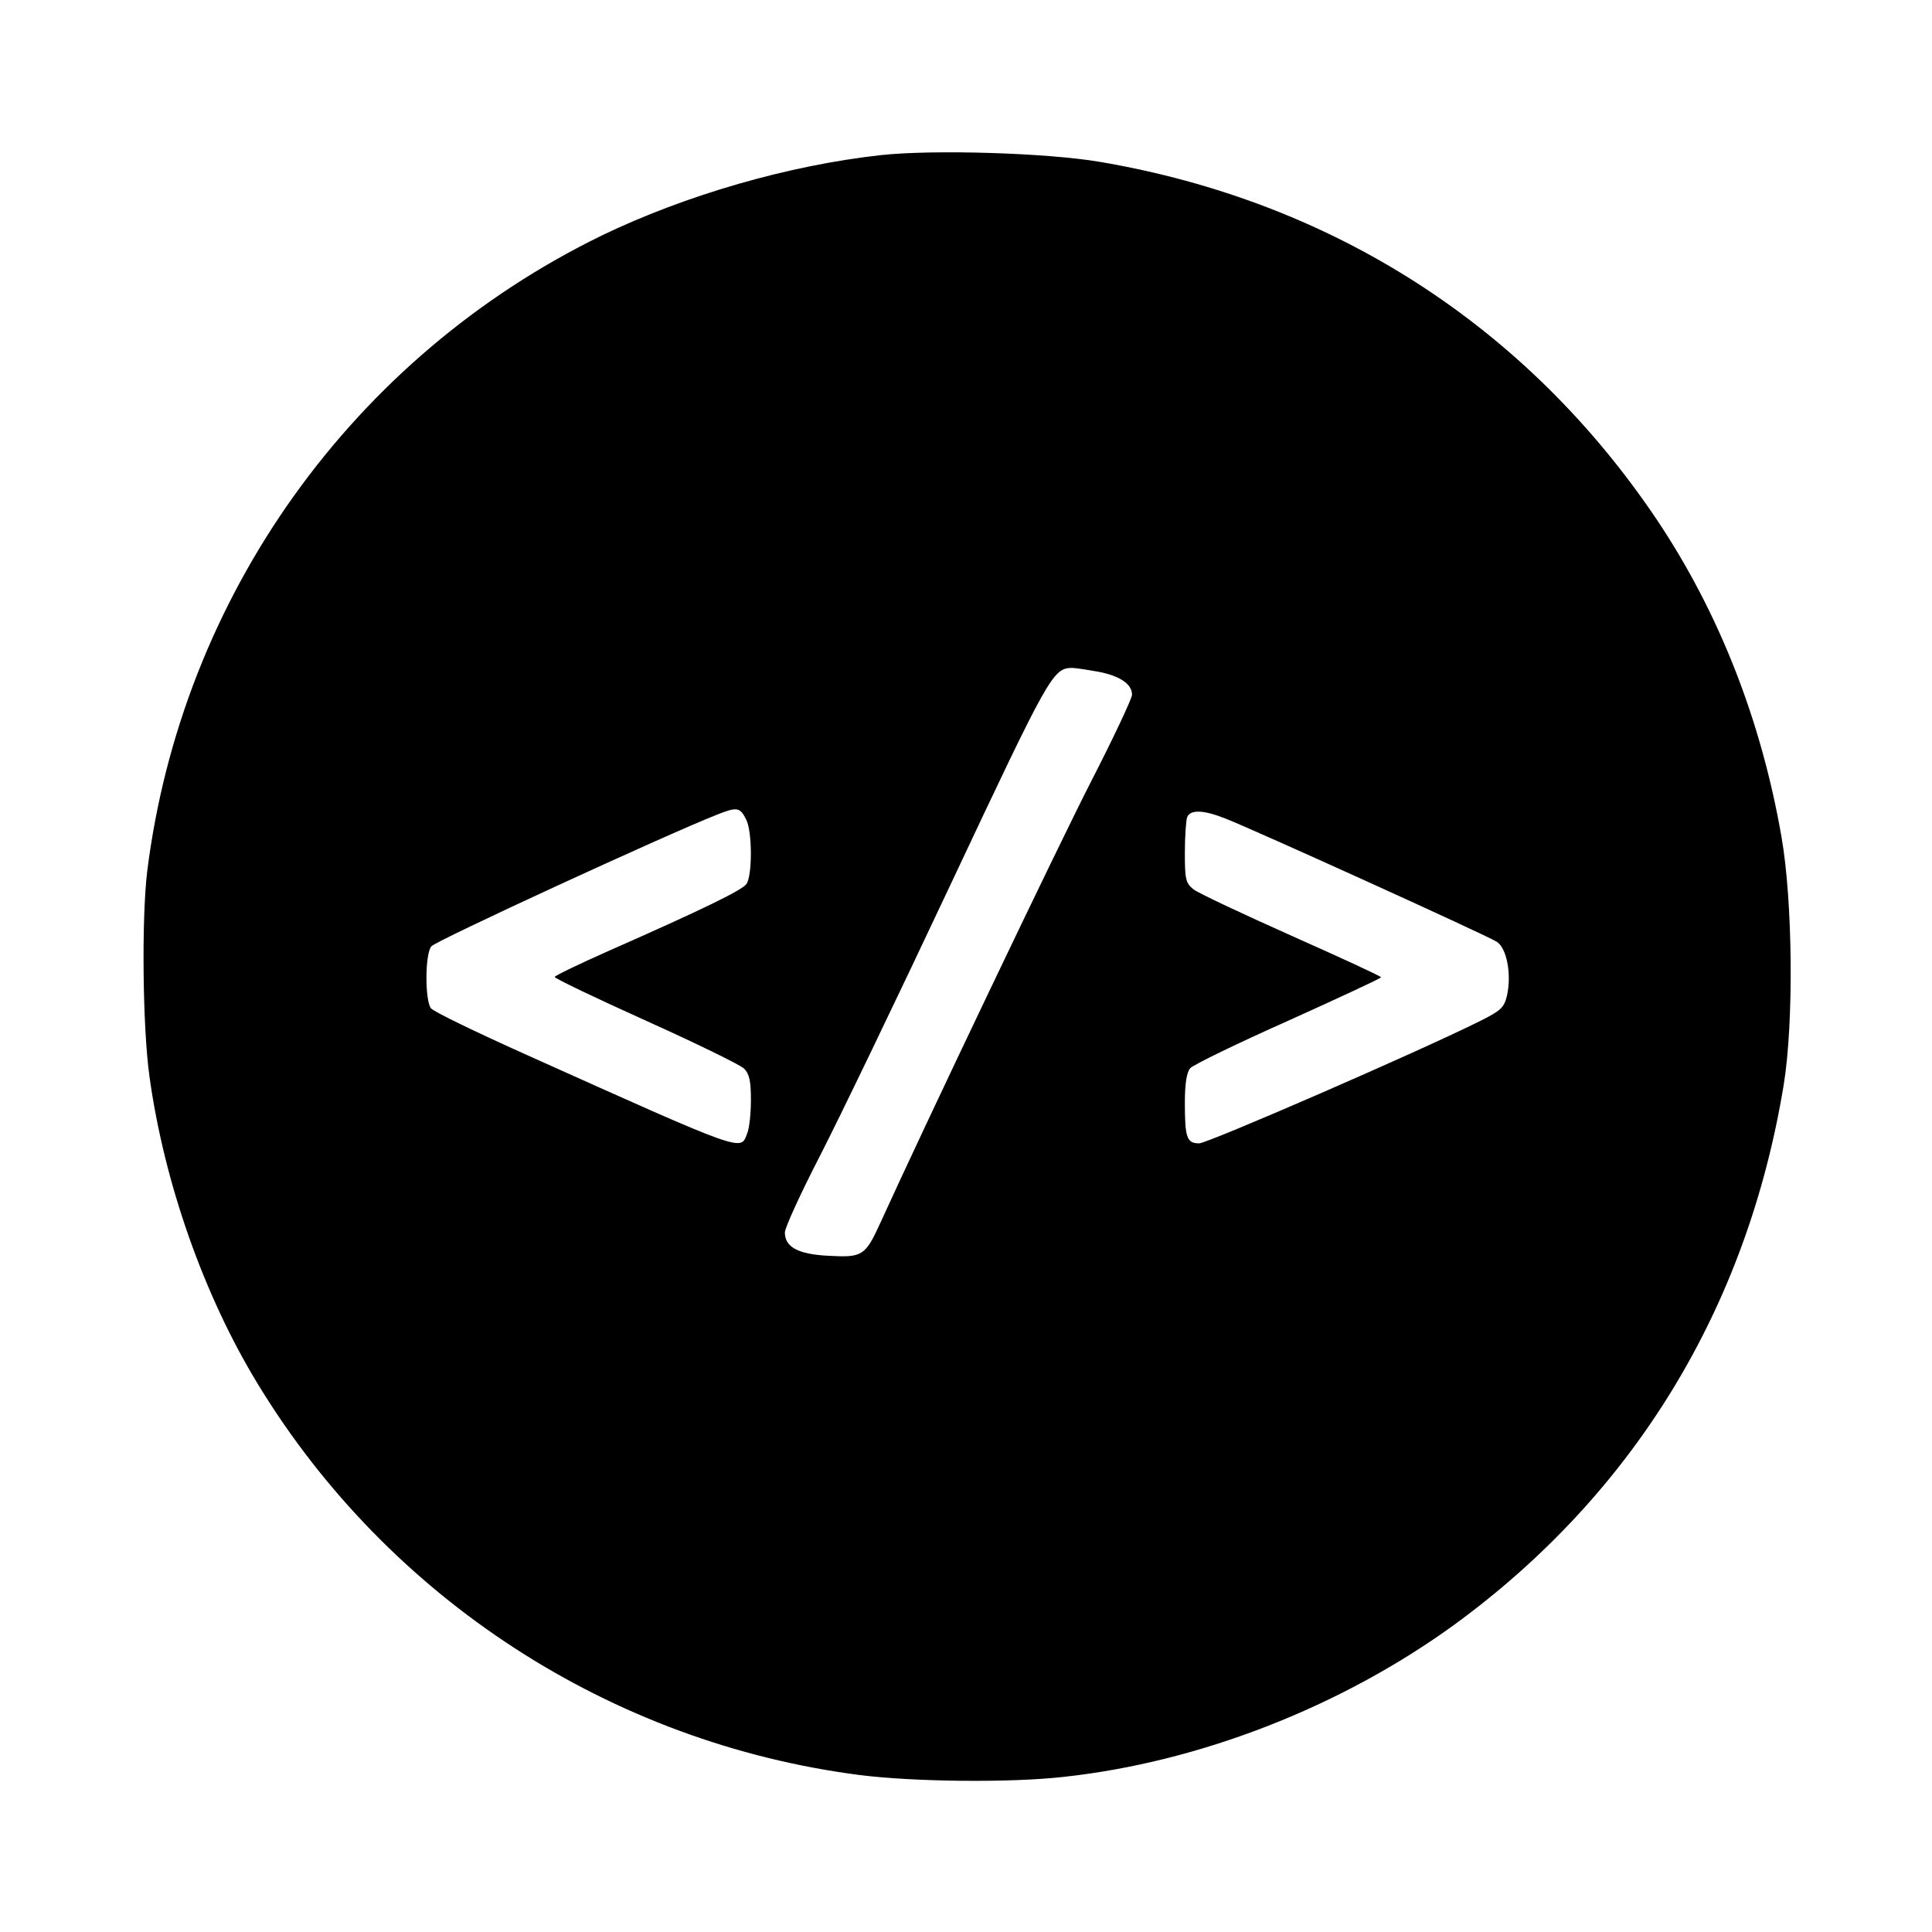
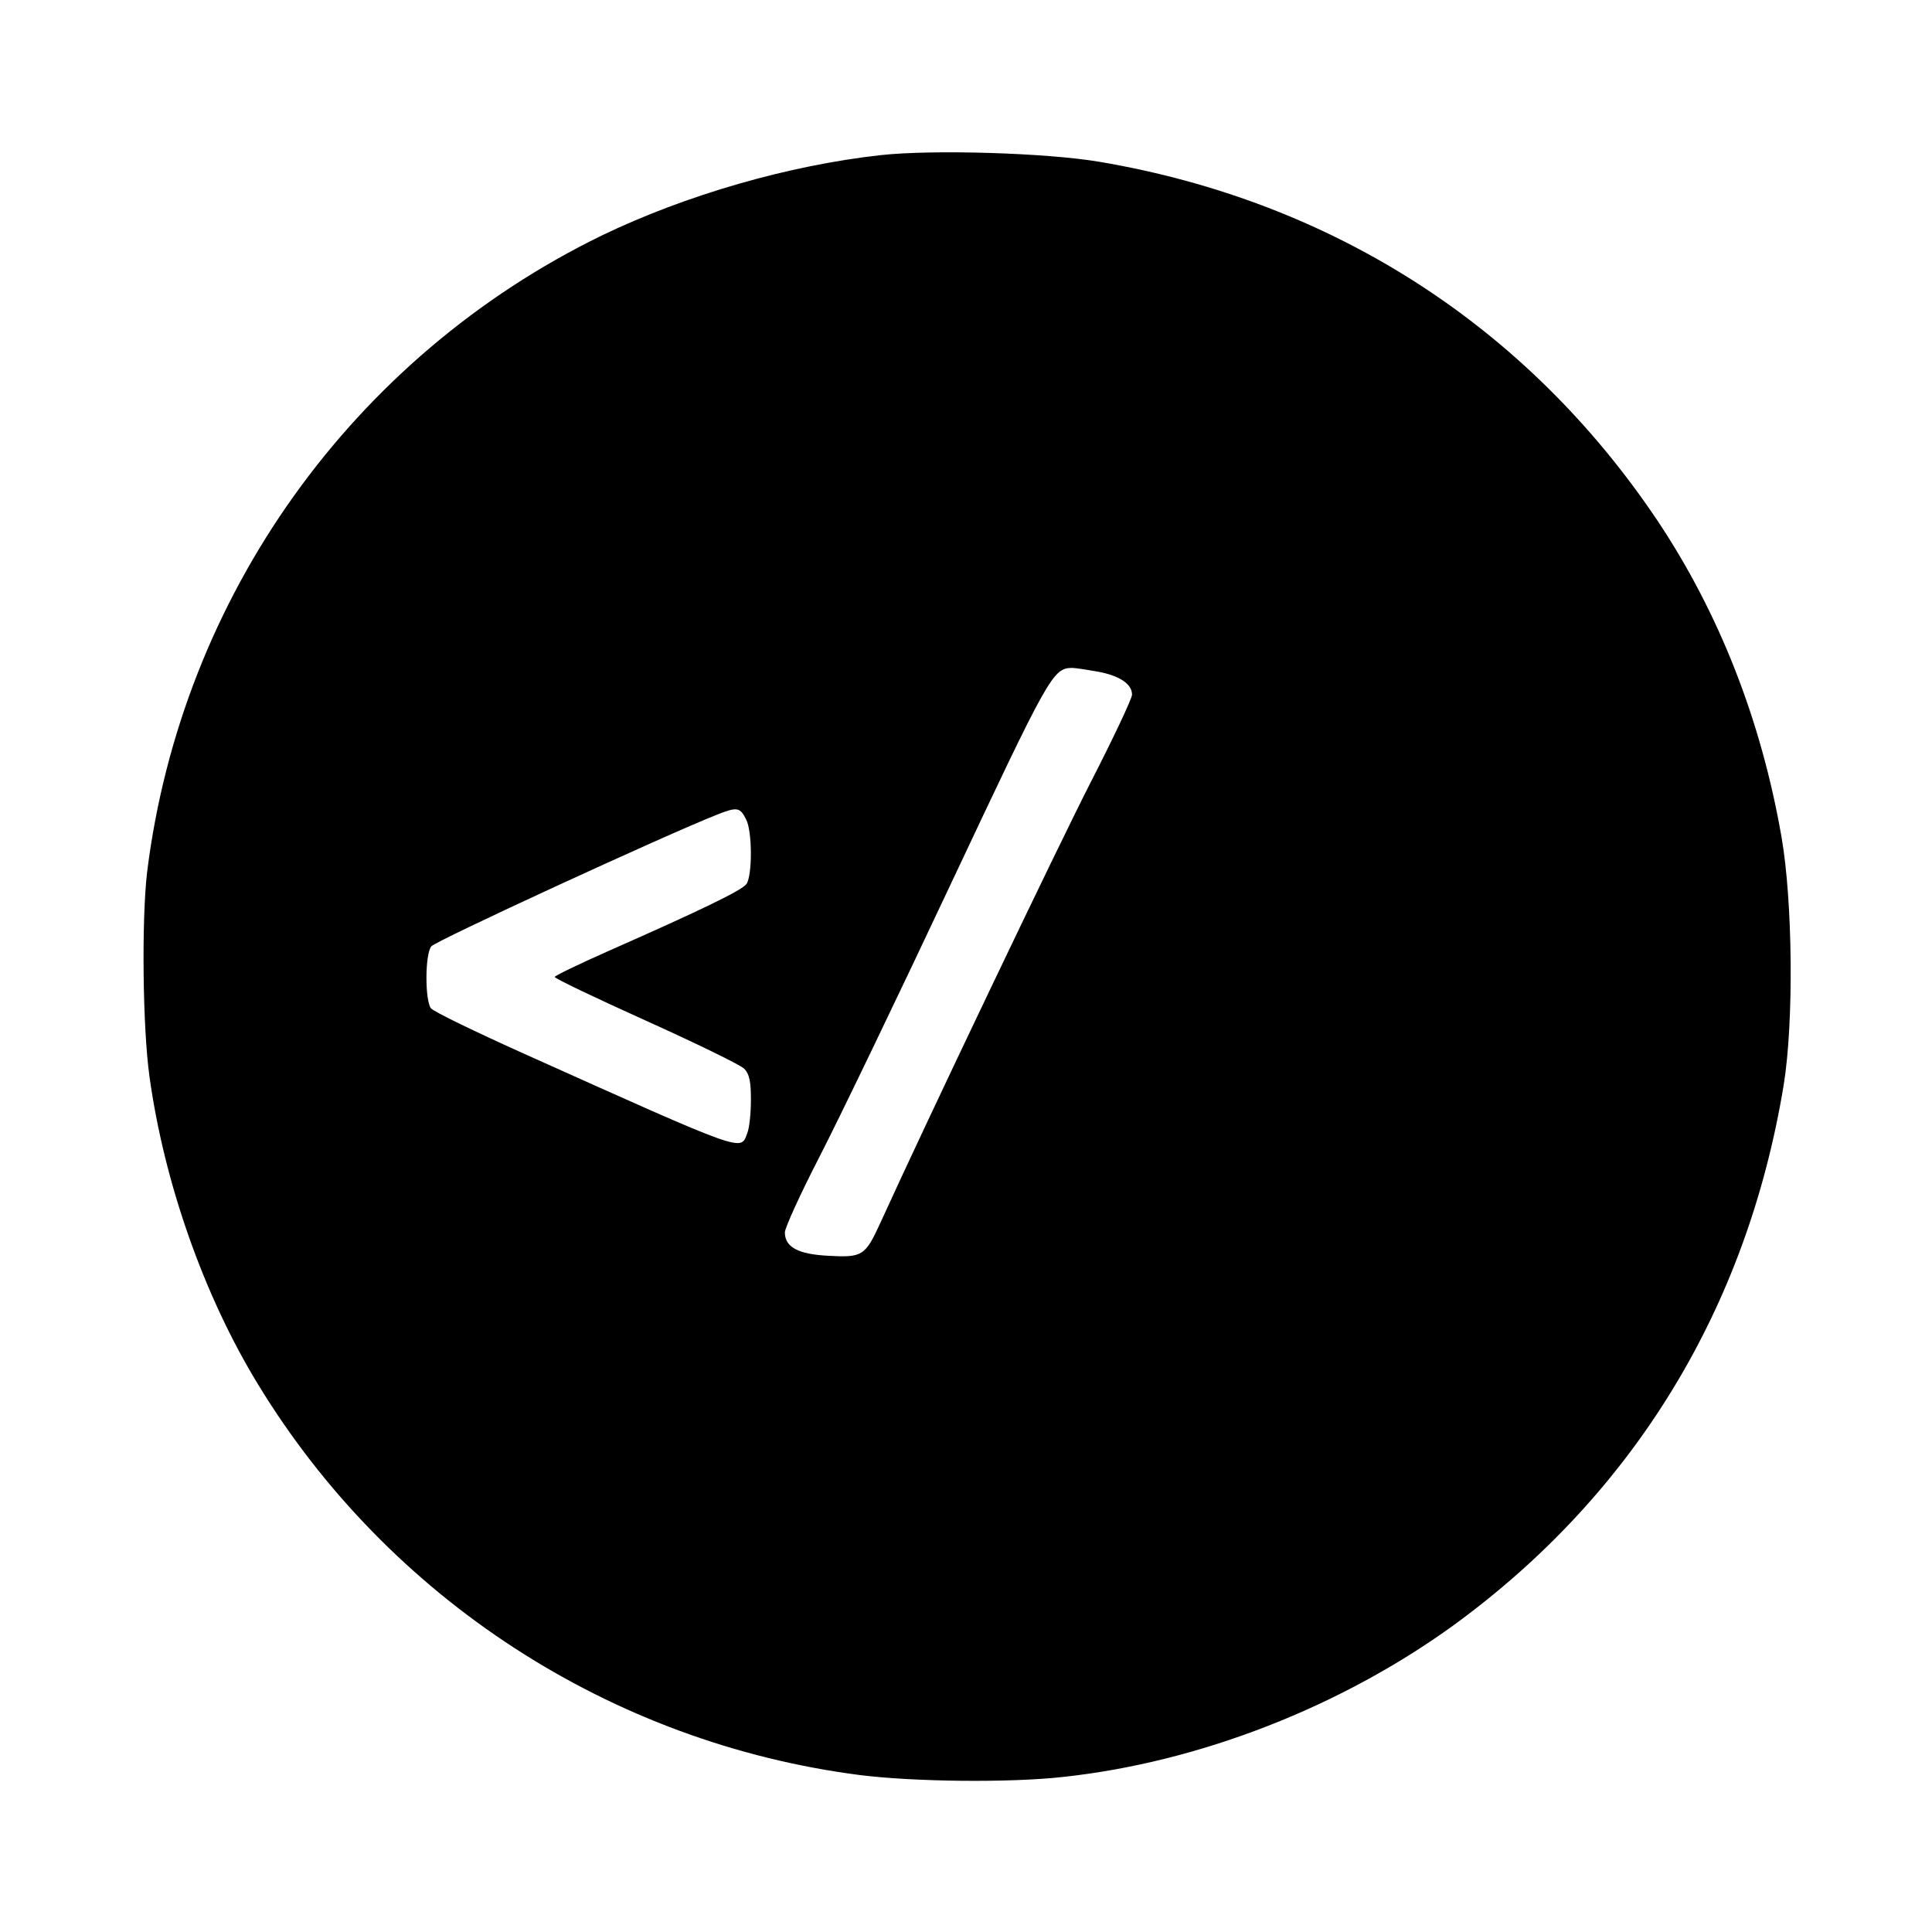
<svg xmlns="http://www.w3.org/2000/svg" version="1.0" width="512pt" height="512pt" viewBox="0 0 512 512" preserveAspectRatio="xMidYMid meet">
  <g transform="translate(0,512) scale(0.1,-0.1)" fill="#000000" stroke="none">
-     <path d="M2335 4709 c-245 -27 -518 -106 -740 -213 -661 -322 -1114 -957 -1205 -1686 -15 -127 -12 -412 6 -542 39 -283 145 -583 288 -817 346 -568 935 -950 1594 -1035 142 -18 398 -21 540 -5 361 39 737 186 1037 404 476 348 775 839 872 1430 27 166 24 487 -6 658 -54 310 -166 594 -329 838 -345 514 -859 845 -1477 950 -141 24 -441 33 -580 18z m575 -1369 c58 -11 90 -33 90 -61 0 -10 -49 -114 -109 -231 -89 -174 -440 -909 -559 -1171 -39 -85 -47 -90 -136 -85 -81 4 -116 23 -116 62 0 12 41 102 92 201 51 99 208 425 349 725 260 552 269 569 320 570 9 0 40 -5 69 -10z m-933 -391 c17 -31 17 -150 1 -172 -13 -17 -118 -68 -365 -177 -79 -35 -143 -66 -143 -69 0 -4 109 -56 242 -116 133 -60 250 -117 260 -127 14 -14 18 -34 18 -82 0 -36 -4 -76 -10 -90 -18 -47 0 -54 -590 211 -129 58 -241 112 -248 121 -16 21 -16 143 1 164 10 14 620 295 757 349 53 21 61 20 77 -12z m1270 2 c79 -31 696 -311 720 -327 26 -17 39 -85 27 -141 -8 -34 -16 -41 -74 -70 -167 -83 -720 -323 -742 -323 -33 0 -38 15 -38 108 0 51 5 80 14 91 8 9 125 66 260 126 135 61 245 112 246 115 0 3 -107 52 -237 110 -130 58 -247 113 -260 123 -21 17 -23 27 -23 97 0 43 3 85 6 94 8 21 43 20 101 -3z" />
+     <path d="M2335 4709 c-245 -27 -518 -106 -740 -213 -661 -322 -1114 -957 -1205 -1686 -15 -127 -12 -412 6 -542 39 -283 145 -583 288 -817 346 -568 935 -950 1594 -1035 142 -18 398 -21 540 -5 361 39 737 186 1037 404 476 348 775 839 872 1430 27 166 24 487 -6 658 -54 310 -166 594 -329 838 -345 514 -859 845 -1477 950 -141 24 -441 33 -580 18z m575 -1369 c58 -11 90 -33 90 -61 0 -10 -49 -114 -109 -231 -89 -174 -440 -909 -559 -1171 -39 -85 -47 -90 -136 -85 -81 4 -116 23 -116 62 0 12 41 102 92 201 51 99 208 425 349 725 260 552 269 569 320 570 9 0 40 -5 69 -10z m-933 -391 c17 -31 17 -150 1 -172 -13 -17 -118 -68 -365 -177 -79 -35 -143 -66 -143 -69 0 -4 109 -56 242 -116 133 -60 250 -117 260 -127 14 -14 18 -34 18 -82 0 -36 -4 -76 -10 -90 -18 -47 0 -54 -590 211 -129 58 -241 112 -248 121 -16 21 -16 143 1 164 10 14 620 295 757 349 53 21 61 20 77 -12z m1270 2 z" />
  </g>
</svg>